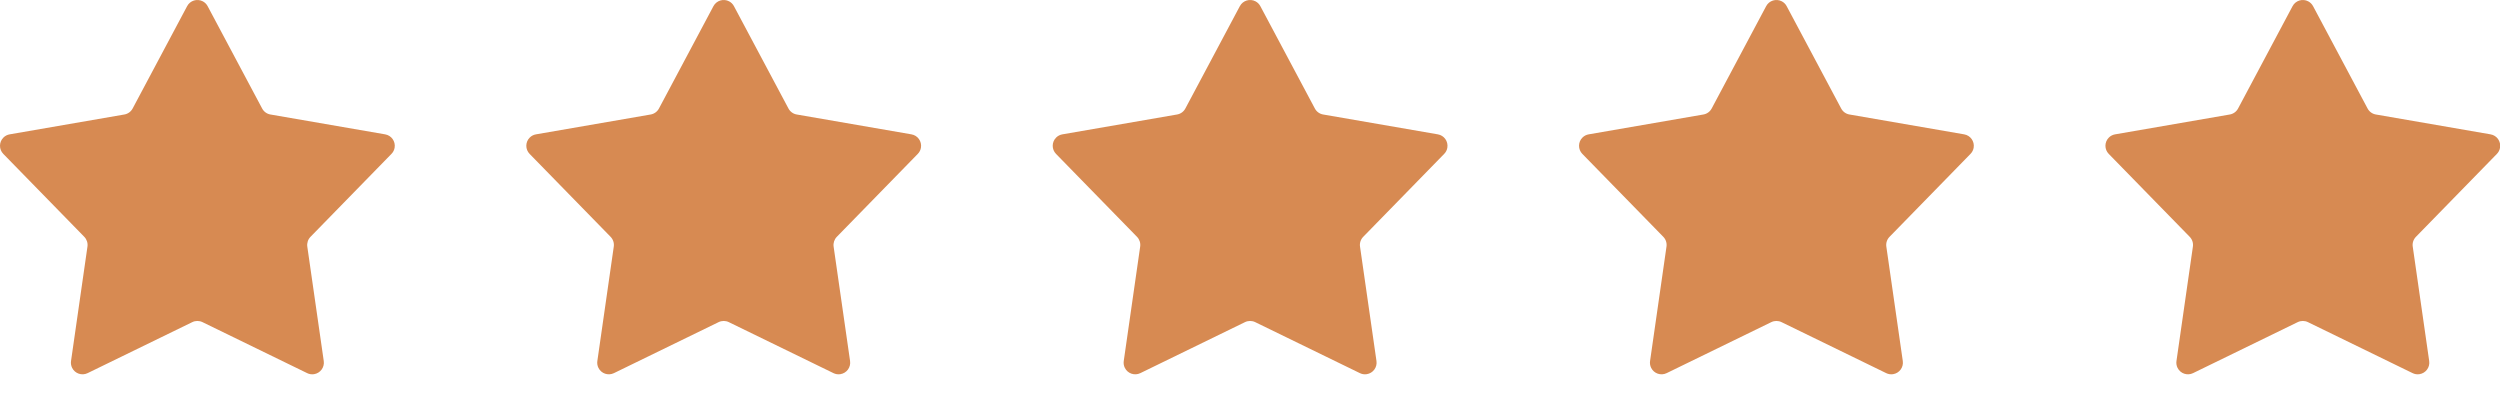
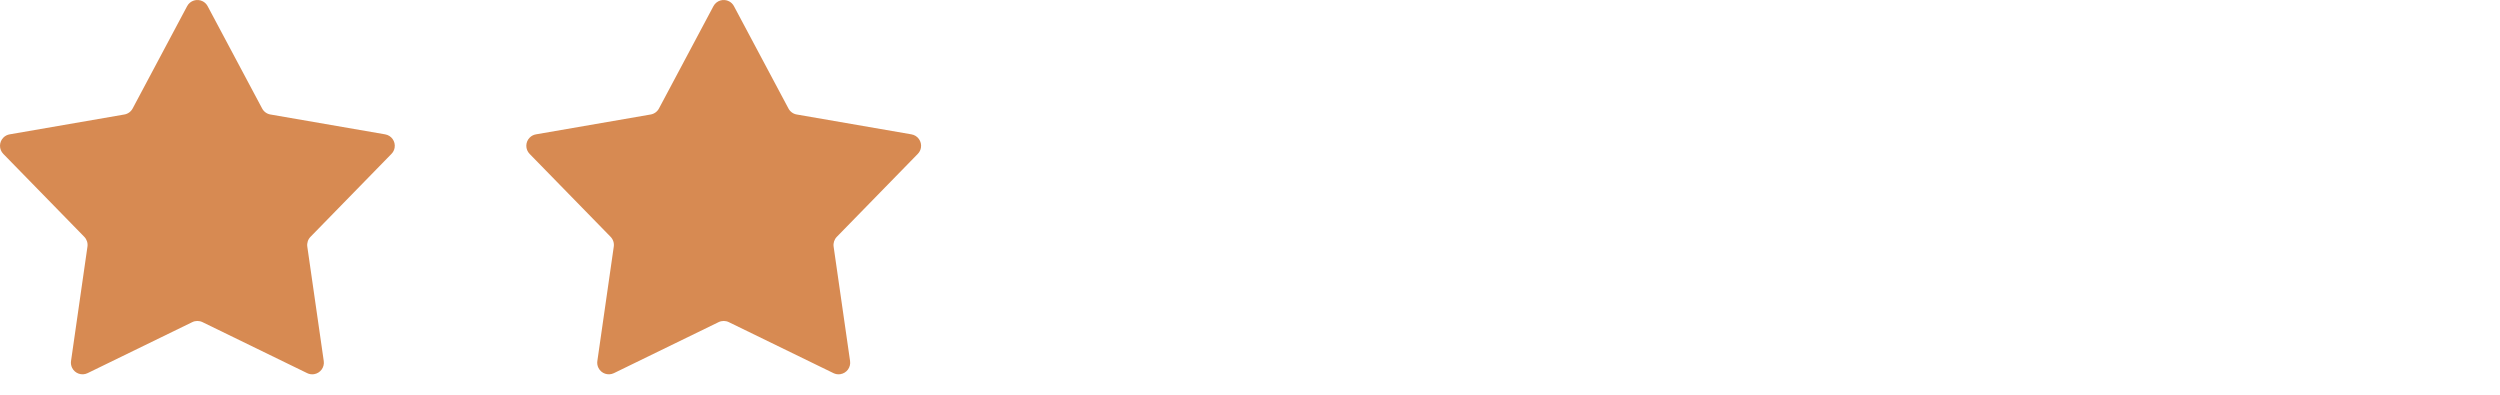
<svg xmlns="http://www.w3.org/2000/svg" width="114" height="18" viewBox="0 0 114 18" fill="none">
  <path d="M9.469 0.283L11.954 4.948C12.031 5.093 12.171 5.194 12.332 5.221L17.56 6.126C17.849 6.174 18.043 6.447 17.995 6.736C17.977 6.843 17.926 6.942 17.849 7.019L14.159 10.799C14.044 10.917 13.99 11.082 14.013 11.245L14.763 16.461C14.806 16.75 14.607 17.019 14.317 17.063C14.21 17.079 14.101 17.062 14.005 17.014L9.233 14.689C9.087 14.618 8.915 14.618 8.769 14.689L3.997 17.014C3.735 17.143 3.417 17.036 3.288 16.773C3.24 16.676 3.223 16.567 3.239 16.461L3.988 11.245C4.012 11.082 3.958 10.917 3.843 10.799L0.152 7.019C-0.053 6.811 -0.05 6.476 0.158 6.271C0.235 6.194 0.335 6.144 0.442 6.126L5.67 5.221C5.831 5.194 5.971 5.093 6.048 4.948L8.532 0.283C8.668 0.024 8.989 -0.075 9.248 0.061C9.342 0.111 9.42 0.188 9.469 0.283Z" fill="#D78A52" />
  <path d="M33.469 0.283L35.954 4.948C36.031 5.093 36.17 5.194 36.332 5.221L41.56 6.126C41.849 6.174 42.043 6.447 41.995 6.736C41.977 6.843 41.926 6.942 41.849 7.019L38.159 10.799C38.044 10.917 37.99 11.082 38.013 11.245L38.763 16.461C38.806 16.75 38.607 17.019 38.317 17.063C38.21 17.079 38.101 17.062 38.005 17.014L33.233 14.689C33.087 14.618 32.915 14.618 32.769 14.689L27.997 17.014C27.735 17.143 27.417 17.036 27.288 16.773C27.24 16.676 27.223 16.567 27.239 16.461L27.988 11.245C28.012 11.082 27.958 10.917 27.843 10.799L24.152 7.019C23.947 6.811 23.95 6.476 24.158 6.271C24.235 6.194 24.335 6.144 24.442 6.126L29.67 5.221C29.831 5.194 29.971 5.093 30.048 4.948L32.532 0.283C32.669 0.024 32.989 -0.075 33.248 0.061C33.342 0.111 33.42 0.188 33.469 0.283Z" fill="#D78A52" />
-   <path d="M57.473 0.283L59.958 4.948C60.035 5.093 60.174 5.194 60.336 5.221L65.564 6.126C65.852 6.174 66.047 6.447 65.999 6.736C65.981 6.843 65.93 6.942 65.853 7.019L62.163 10.799C62.047 10.917 61.993 11.082 62.017 11.245L62.767 16.461C62.81 16.75 62.611 17.019 62.321 17.063C62.214 17.079 62.105 17.062 62.009 17.014L57.237 14.689C57.091 14.618 56.919 14.618 56.772 14.689L52.001 17.014C51.739 17.143 51.421 17.036 51.292 16.773C51.244 16.676 51.227 16.567 51.243 16.461L51.992 11.245C52.016 11.082 51.962 10.917 51.847 10.799L48.156 7.019C47.951 6.811 47.953 6.476 48.162 6.271C48.239 6.194 48.339 6.144 48.446 6.126L53.674 5.221C53.835 5.194 53.975 5.093 54.052 4.948L56.536 0.283C56.672 0.024 56.993 -0.075 57.252 0.061C57.346 0.111 57.424 0.188 57.473 0.283Z" fill="#D78A52" />
-   <path d="M81.473 0.283L83.958 4.948C84.035 5.093 84.174 5.194 84.336 5.221L89.564 6.126C89.852 6.174 90.047 6.447 89.999 6.736C89.981 6.843 89.93 6.942 89.853 7.019L86.163 10.799C86.047 10.917 85.993 11.082 86.017 11.245L86.767 16.461C86.81 16.75 86.611 17.019 86.321 17.063C86.214 17.079 86.105 17.062 86.009 17.014L81.237 14.689C81.091 14.618 80.919 14.618 80.772 14.689L76.001 17.014C75.739 17.143 75.421 17.036 75.292 16.773C75.244 16.676 75.227 16.567 75.243 16.461L75.992 11.245C76.016 11.082 75.962 10.917 75.847 10.799L72.156 7.019C71.951 6.811 71.954 6.476 72.162 6.271C72.239 6.194 72.339 6.144 72.446 6.126L77.674 5.221C77.835 5.194 77.975 5.093 78.052 4.948L80.536 0.283C80.672 0.024 80.993 -0.075 81.252 0.061C81.346 0.111 81.424 0.188 81.473 0.283Z" fill="#D78A52" />
-   <path d="M105.477 0.283L107.962 4.948C108.039 5.093 108.178 5.194 108.34 5.221L113.568 6.126C113.856 6.174 114.051 6.447 114.002 6.736C113.984 6.843 113.934 6.942 113.857 7.019L110.167 10.799C110.051 10.917 109.997 11.082 110.021 11.245L110.771 16.461C110.814 16.75 110.615 17.019 110.325 17.063C110.218 17.079 110.109 17.062 110.013 17.014L105.241 14.689C105.095 14.618 104.923 14.618 104.776 14.689L100.005 17.014C99.743 17.143 99.425 17.036 99.296 16.773C99.248 16.676 99.231 16.567 99.247 16.461L99.996 11.245C100.02 11.082 99.966 10.917 99.851 10.799L96.16 7.019C95.955 6.811 95.957 6.476 96.166 6.271C96.243 6.194 96.343 6.144 96.45 6.126L101.678 5.221C101.839 5.194 101.979 5.093 102.056 4.948L104.54 0.283C104.676 0.024 104.997 -0.075 105.255 0.061C105.35 0.111 105.428 0.188 105.477 0.283Z" fill="#D78A52" />
</svg>